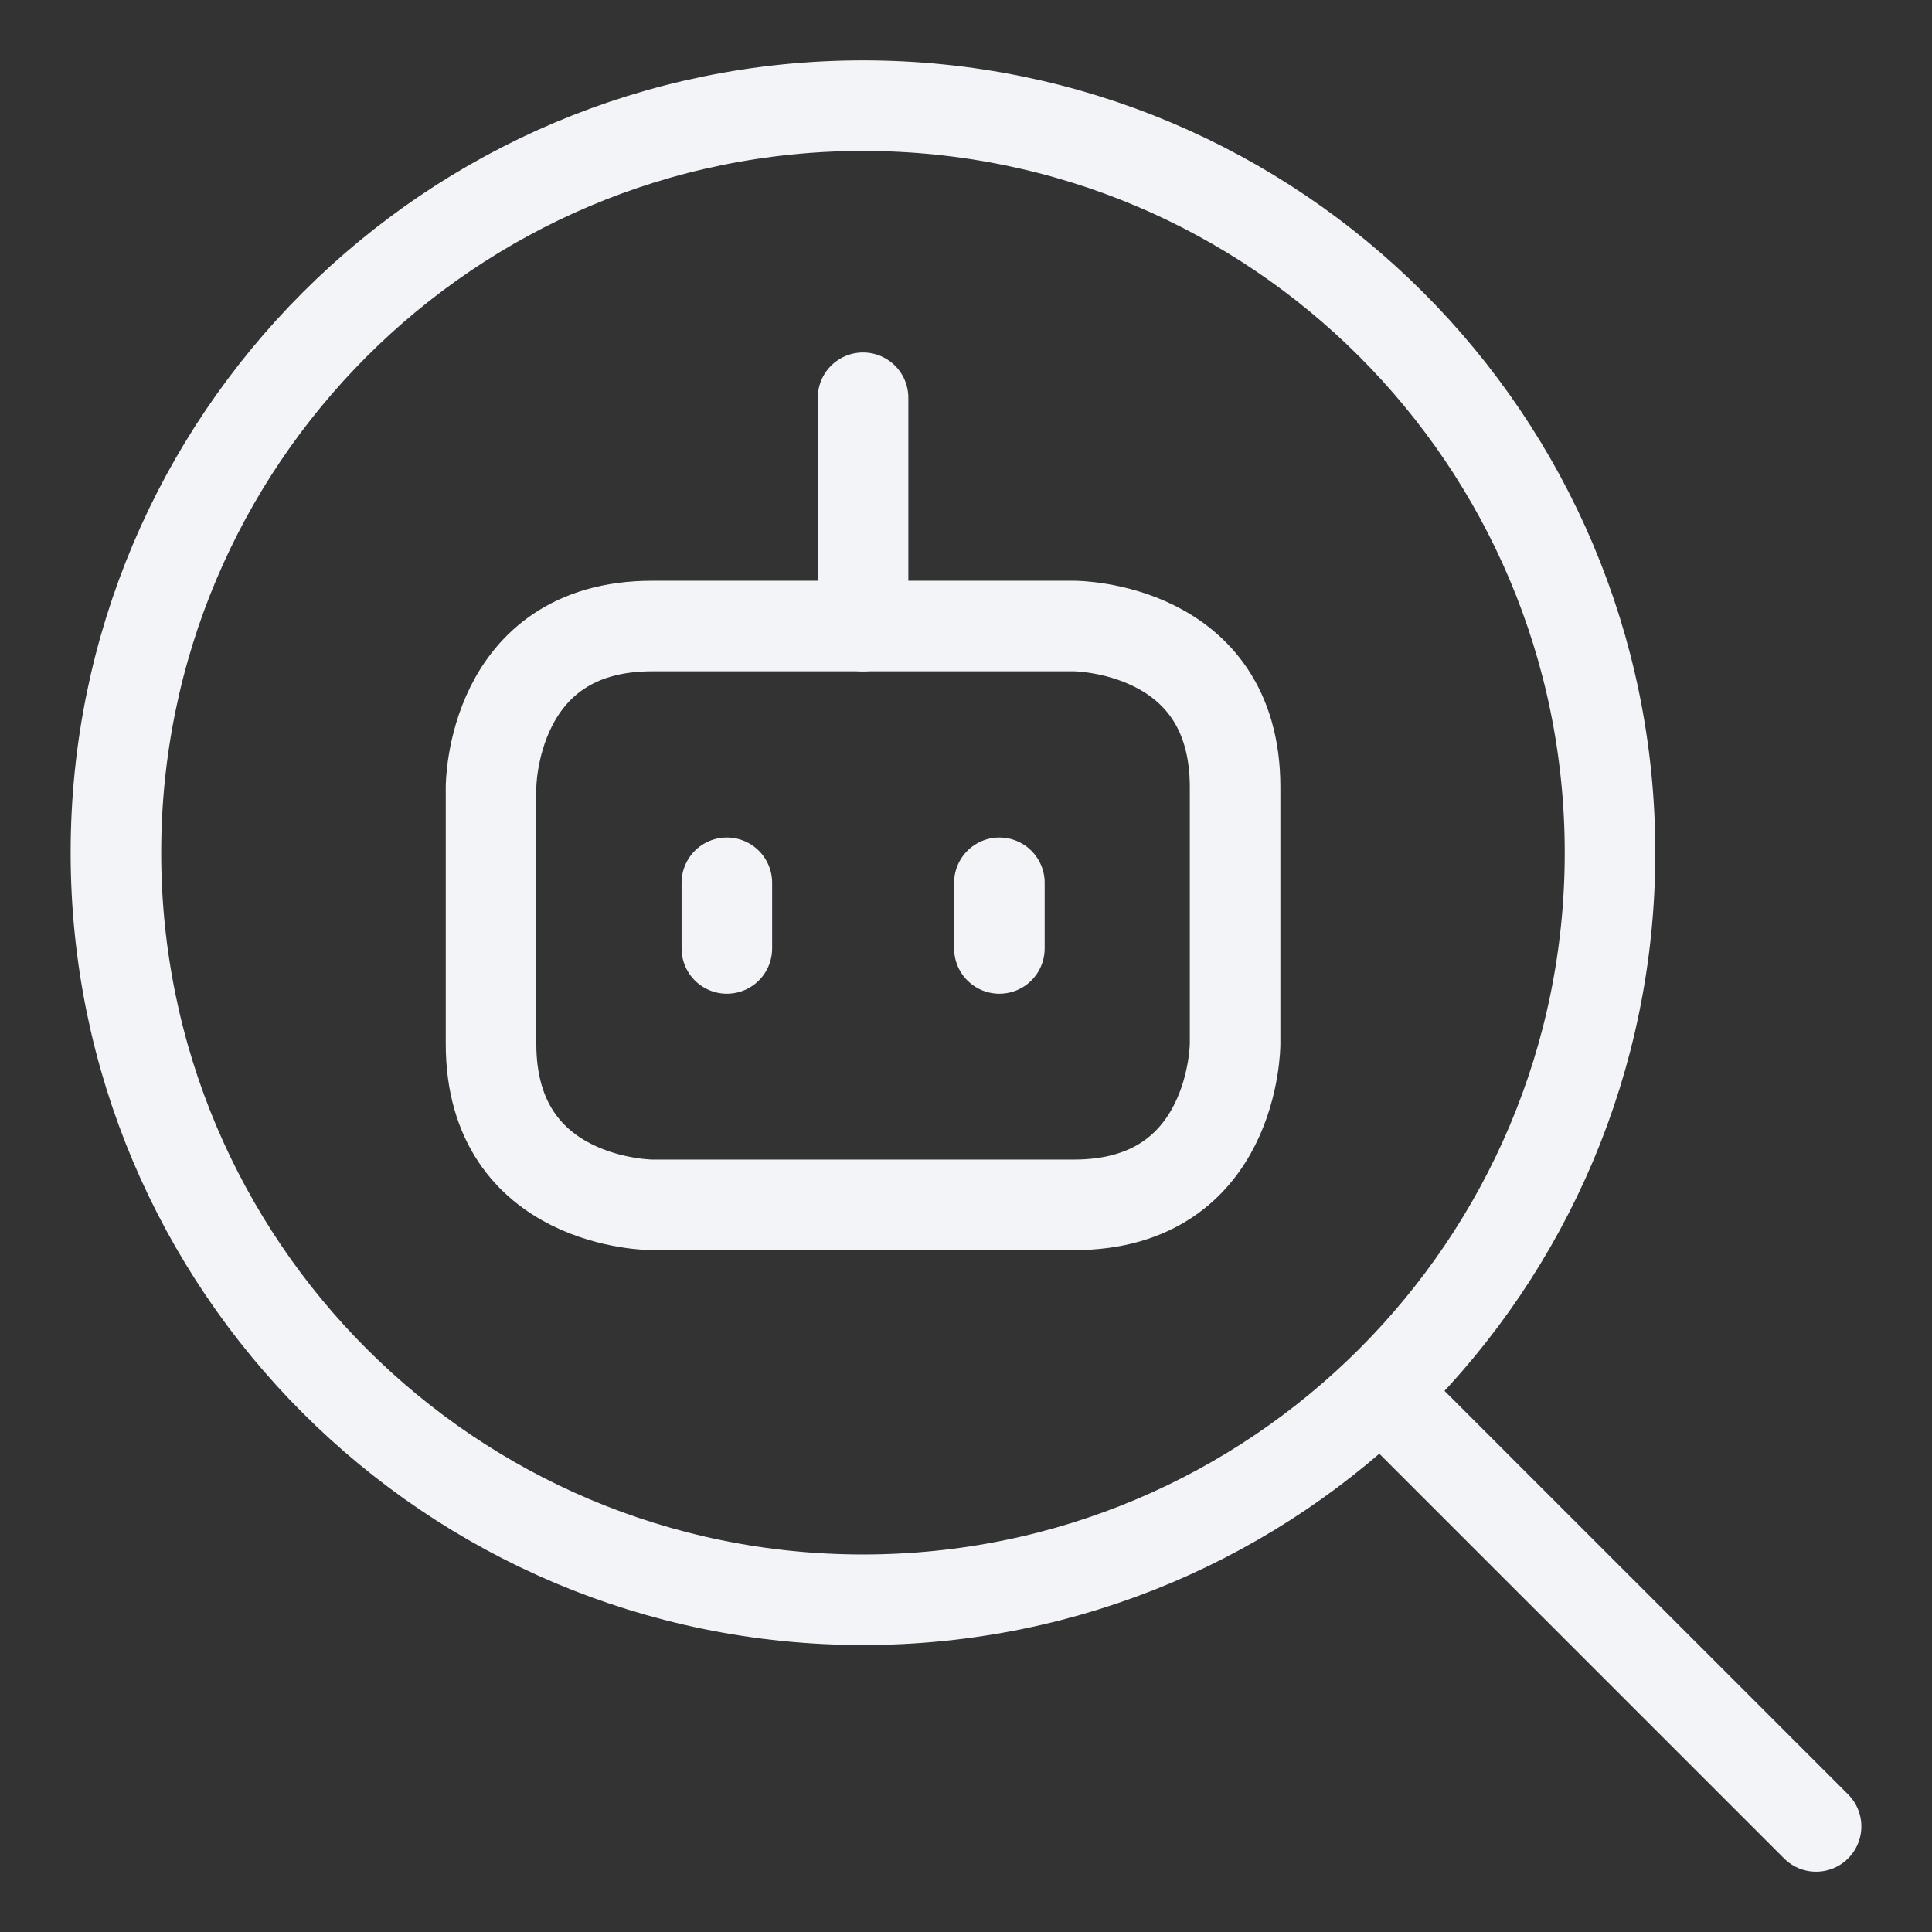
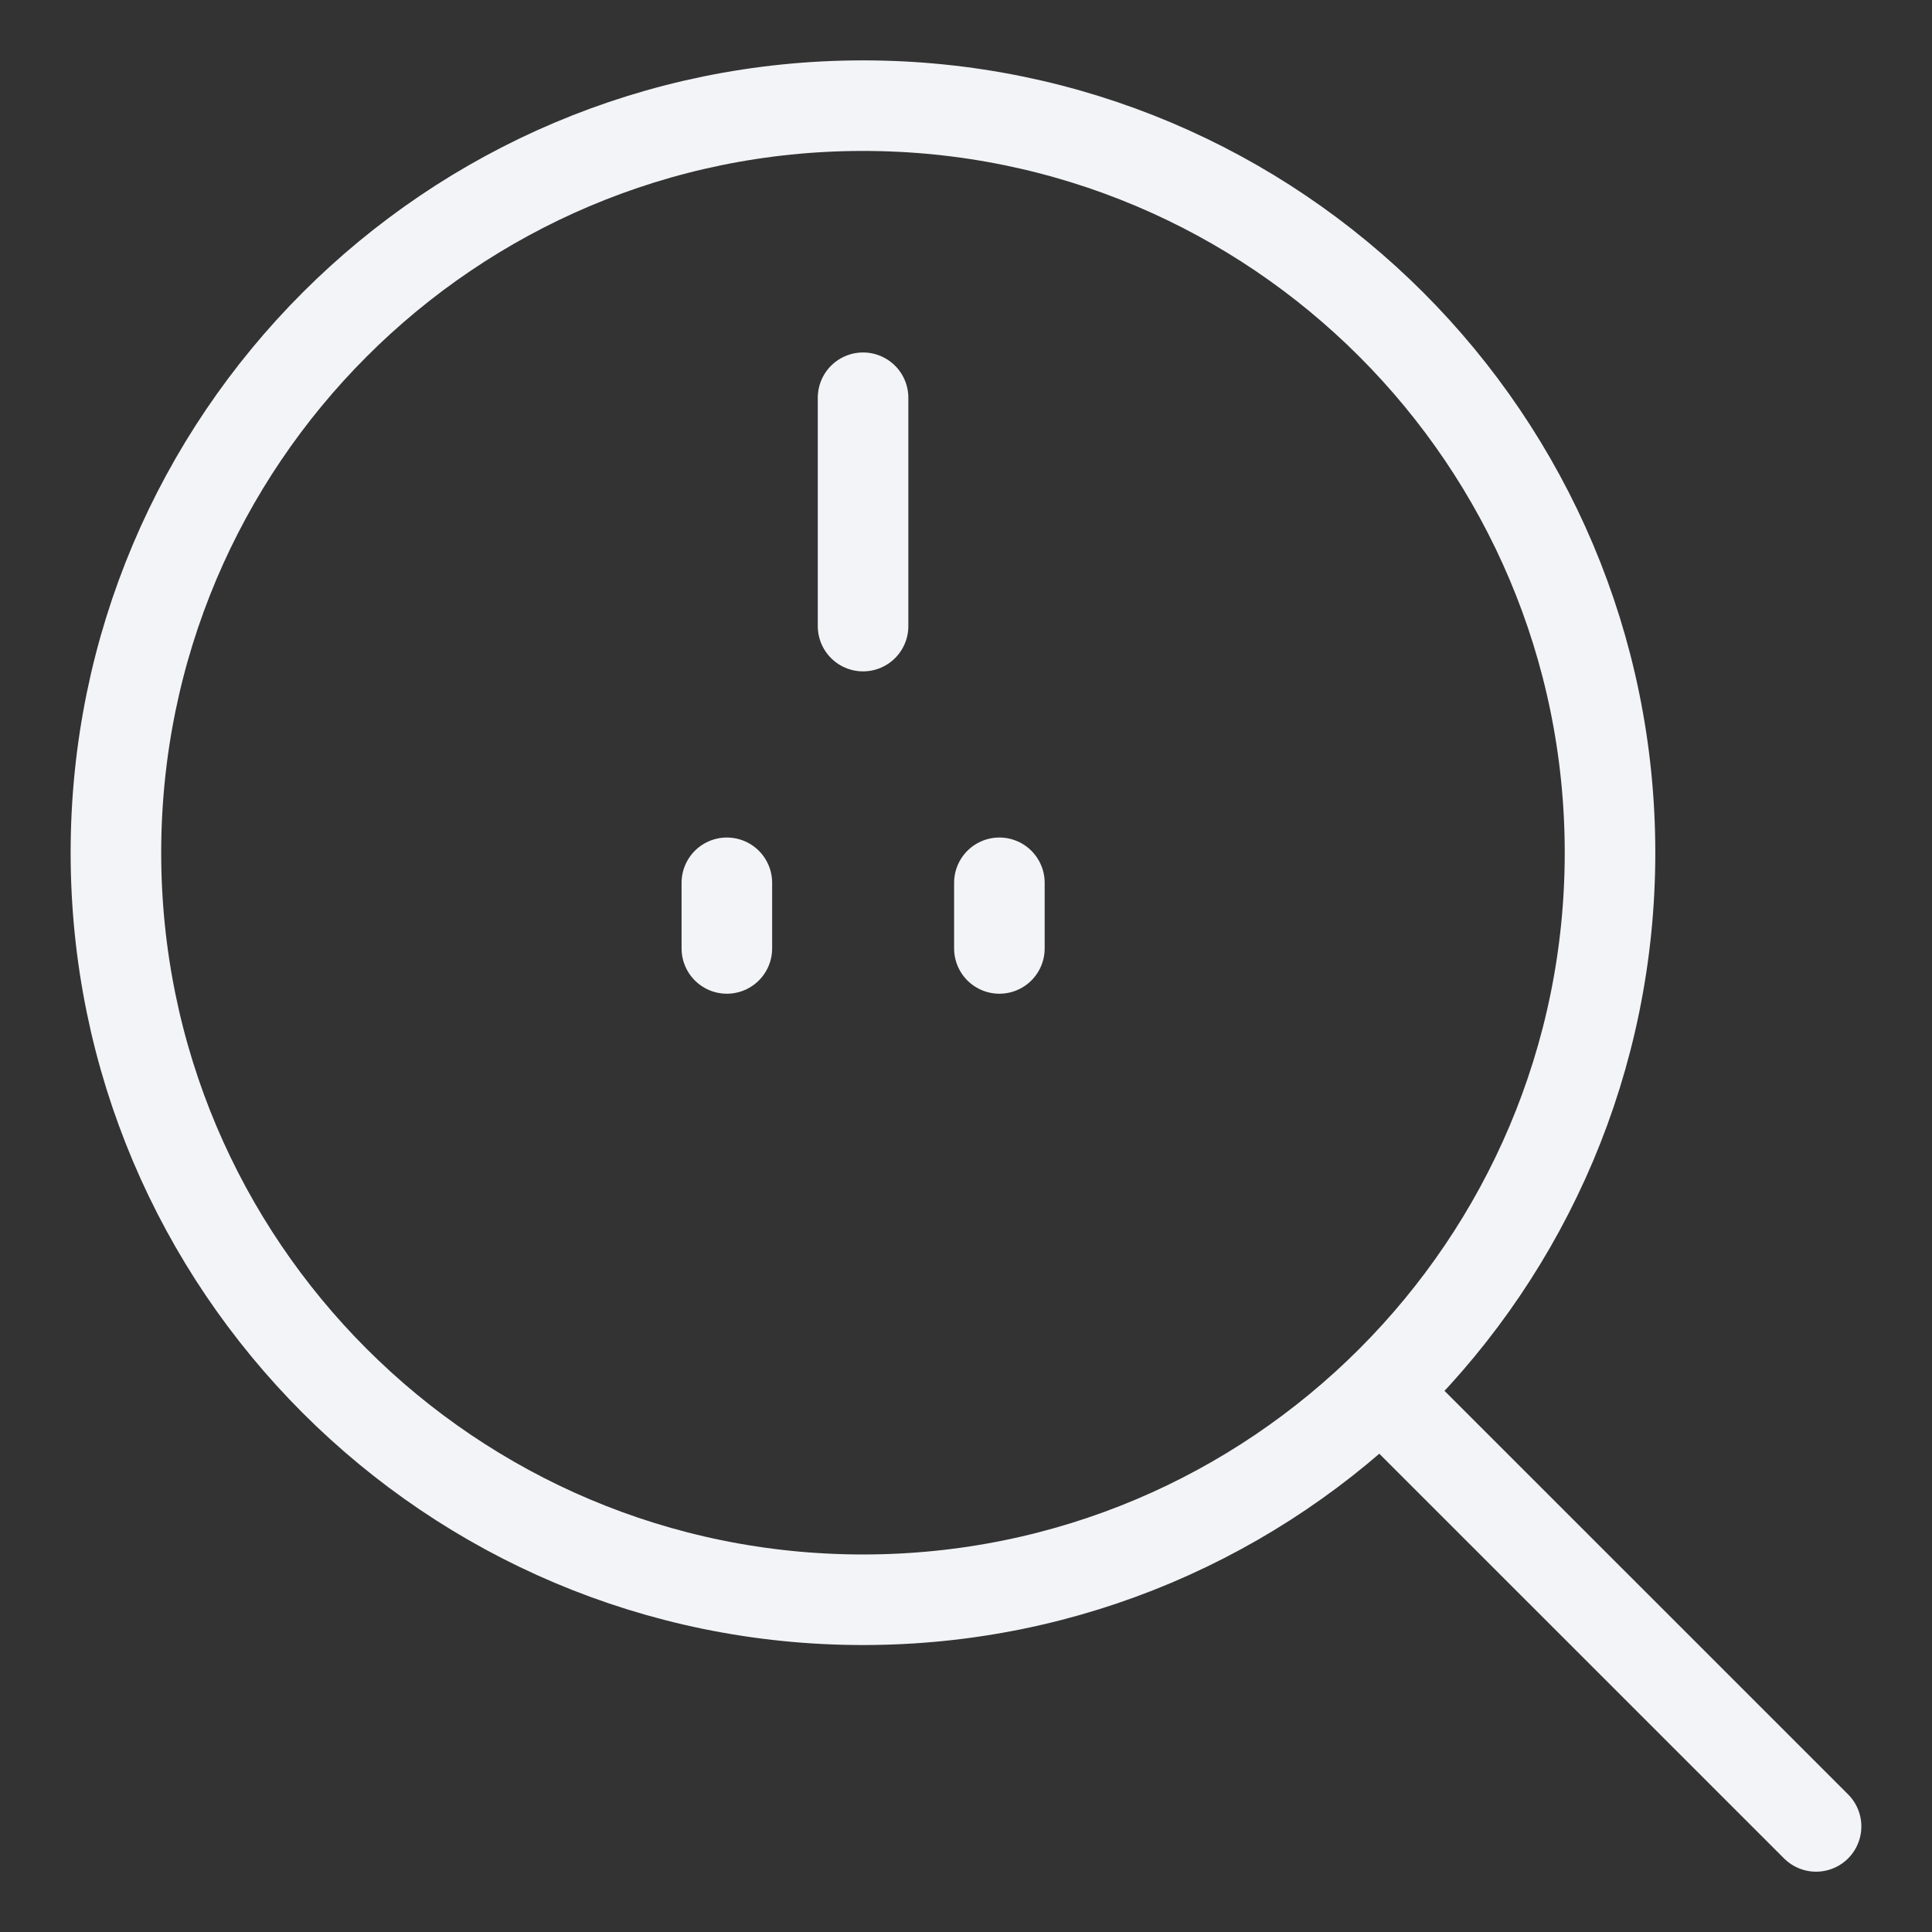
<svg xmlns="http://www.w3.org/2000/svg" width="32" height="32" viewBox="0 0 32 32" fill="none">
  <rect x="0" y="0" width="32" height="32" fill="#333333" stroke="none" />
-   <path d="M14.294 26.497C7.46 26.497 1.92 20.958 1.92 14.124C1.92 7.29 7.46 1.75 14.294 1.75C21.128 1.75 26.667 7.29 26.667 14.124C26.667 20.958 21.128 26.497 14.294 26.497Z" stroke="#F3F4F7" stroke-width="1.5" stroke-linecap="round" stroke-linejoin="round" />
+   <path d="M14.294 26.497C7.46 26.497 1.92 20.958 1.92 14.124C1.92 7.29 7.46 1.75 14.294 1.75C21.128 1.75 26.667 7.29 26.667 14.124C26.667 20.958 21.128 26.497 14.294 26.497" stroke="#F3F4F7" stroke-width="1.5" stroke-linecap="round" stroke-linejoin="round" />
  <path d="M22.885 23.057L30.08 30.251" stroke="#F3F4F7" stroke-width="1.5" stroke-linecap="round" />
-   <path d="M10.8 10.369H17.79C17.79 10.369 20.457 10.369 20.457 13.036V17.289C20.457 17.289 20.457 19.956 17.79 19.956H10.8C10.8 19.956 8.133 19.956 8.133 17.289V13.036C8.133 13.036 8.133 10.369 10.8 10.369Z" stroke="#F3F4F7" stroke-width="1.5" stroke-linejoin="round" />
  <path d="M14.295 6.588V10.37" stroke="#F3F4F7" stroke-width="1.5" stroke-linecap="round" stroke-linejoin="round" />
  <path d="M12.039 14.622V15.709" stroke="#F3F4F7" stroke-width="1.5" stroke-linecap="round" stroke-linejoin="round" />
  <path d="M16.553 14.622V15.709" stroke="#F3F4F7" stroke-width="1.5" stroke-linecap="round" stroke-linejoin="round" />
</svg>